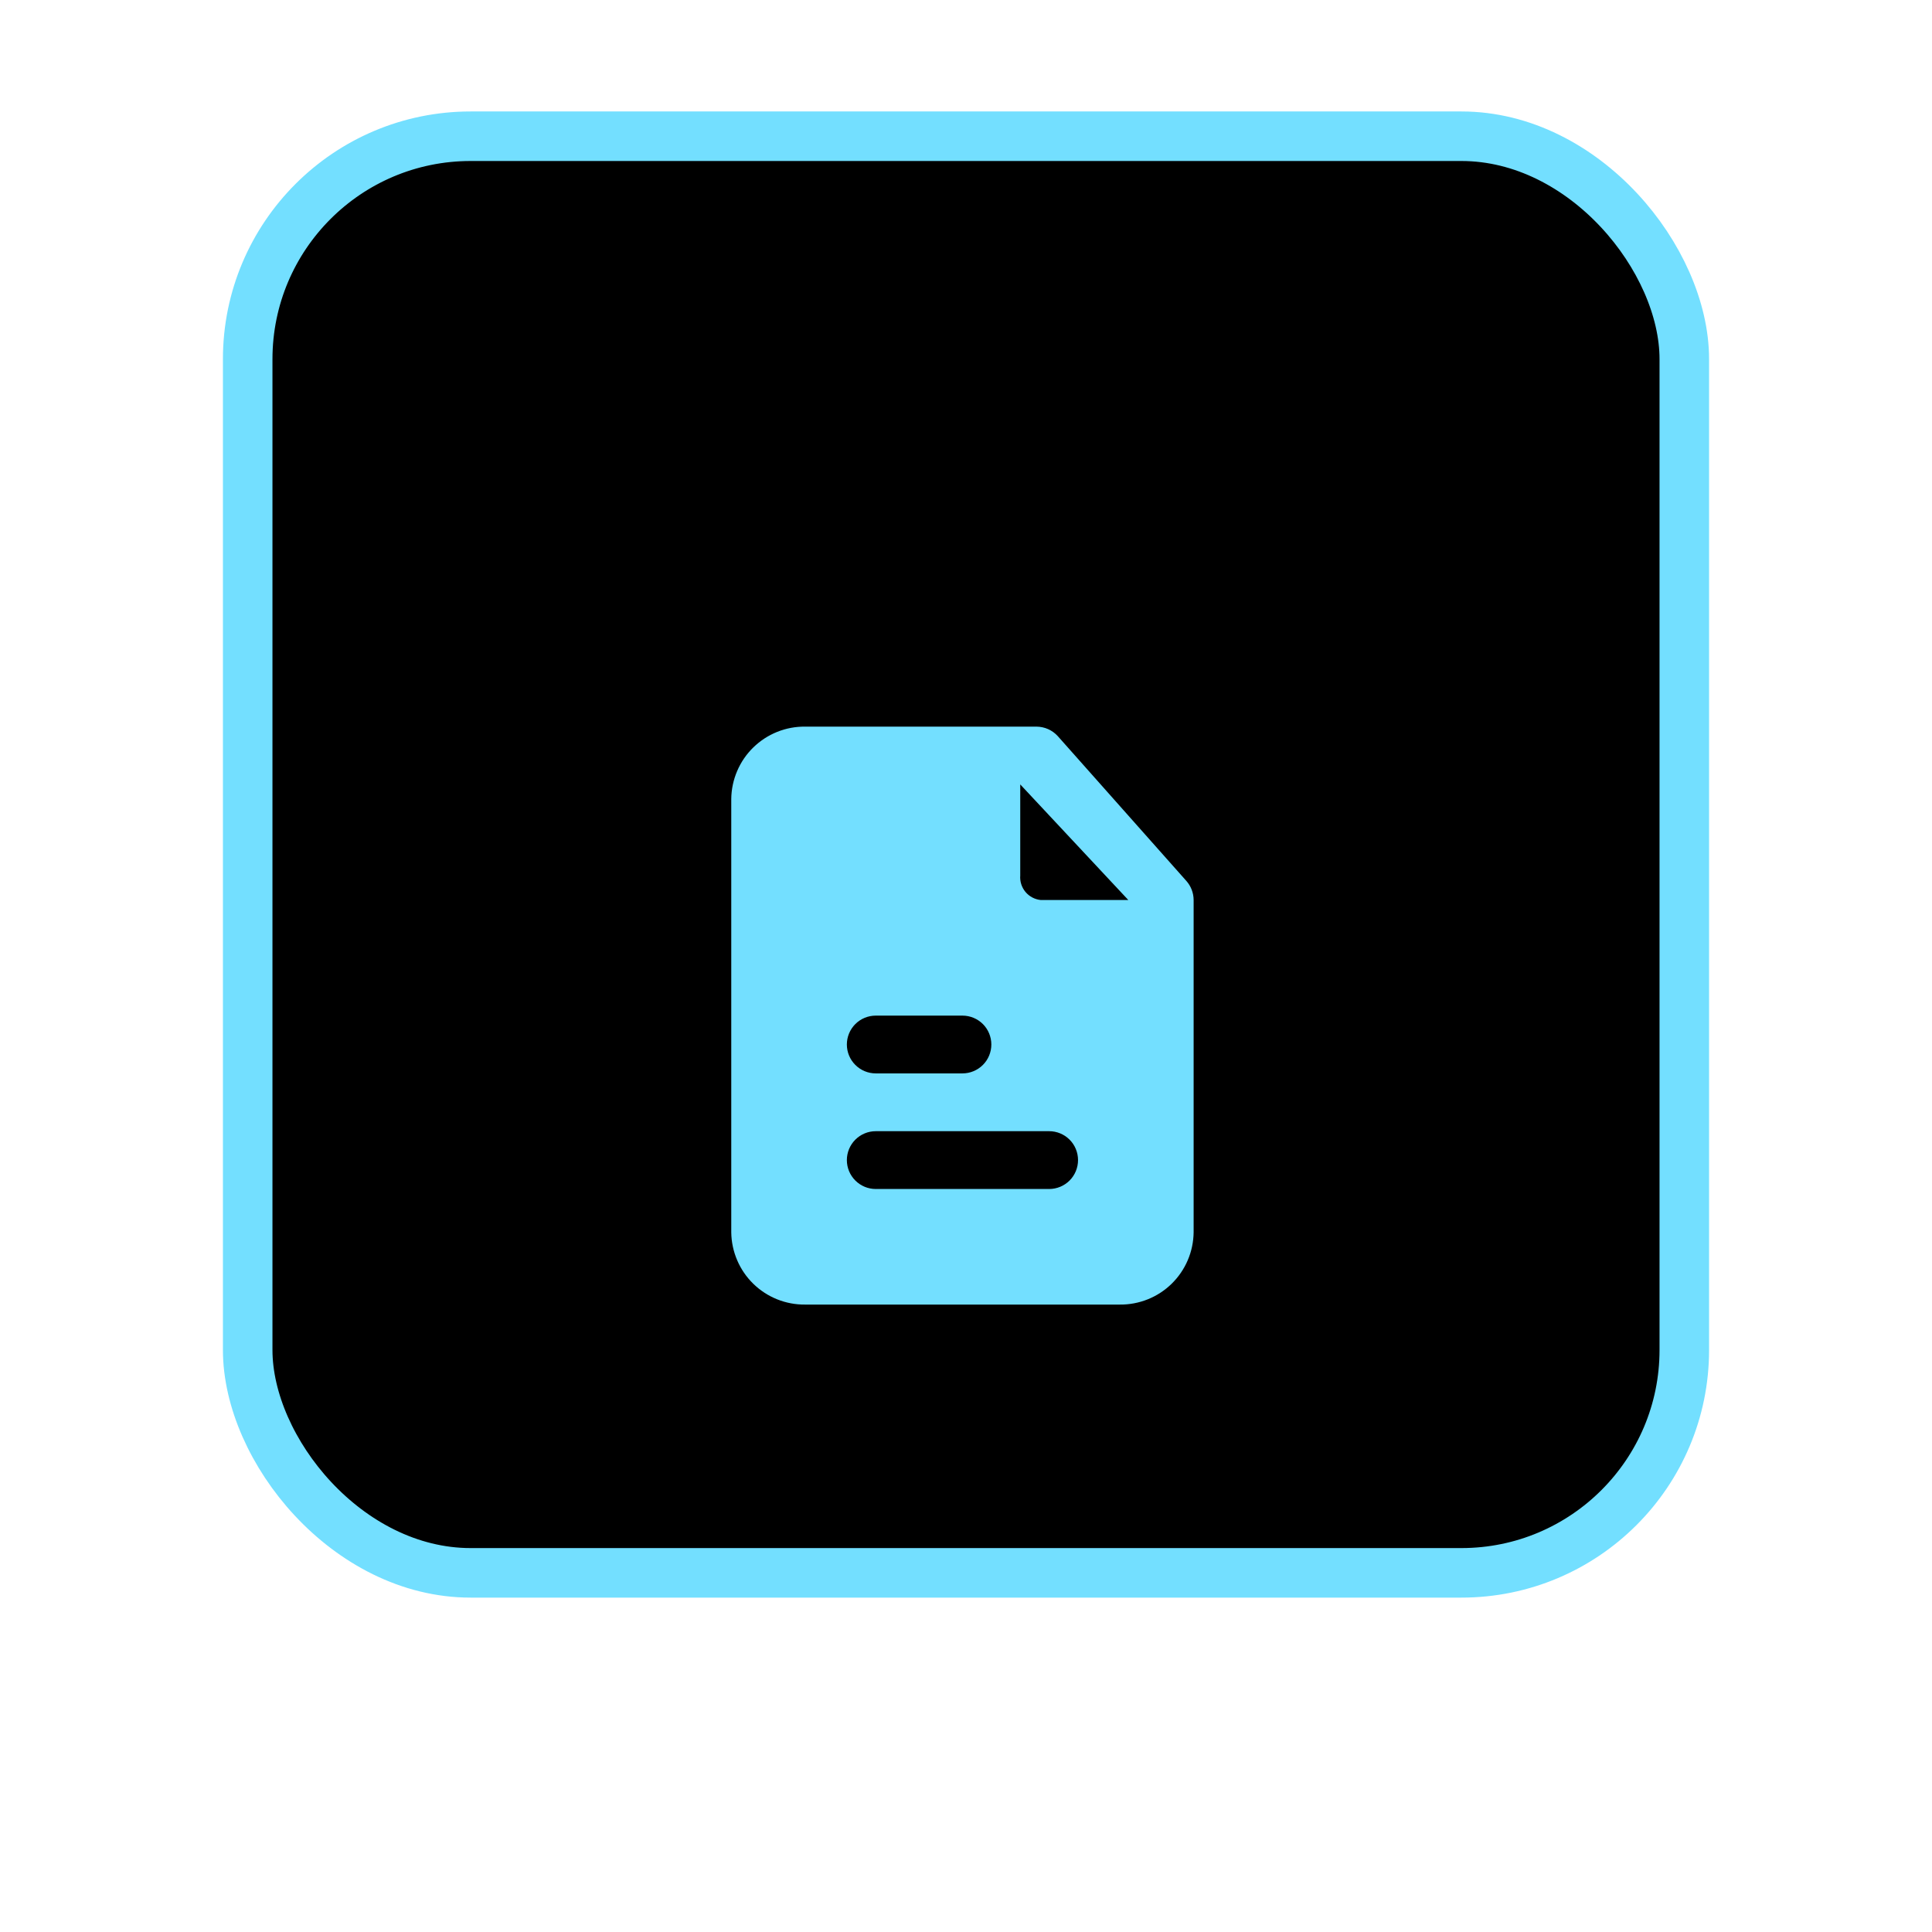
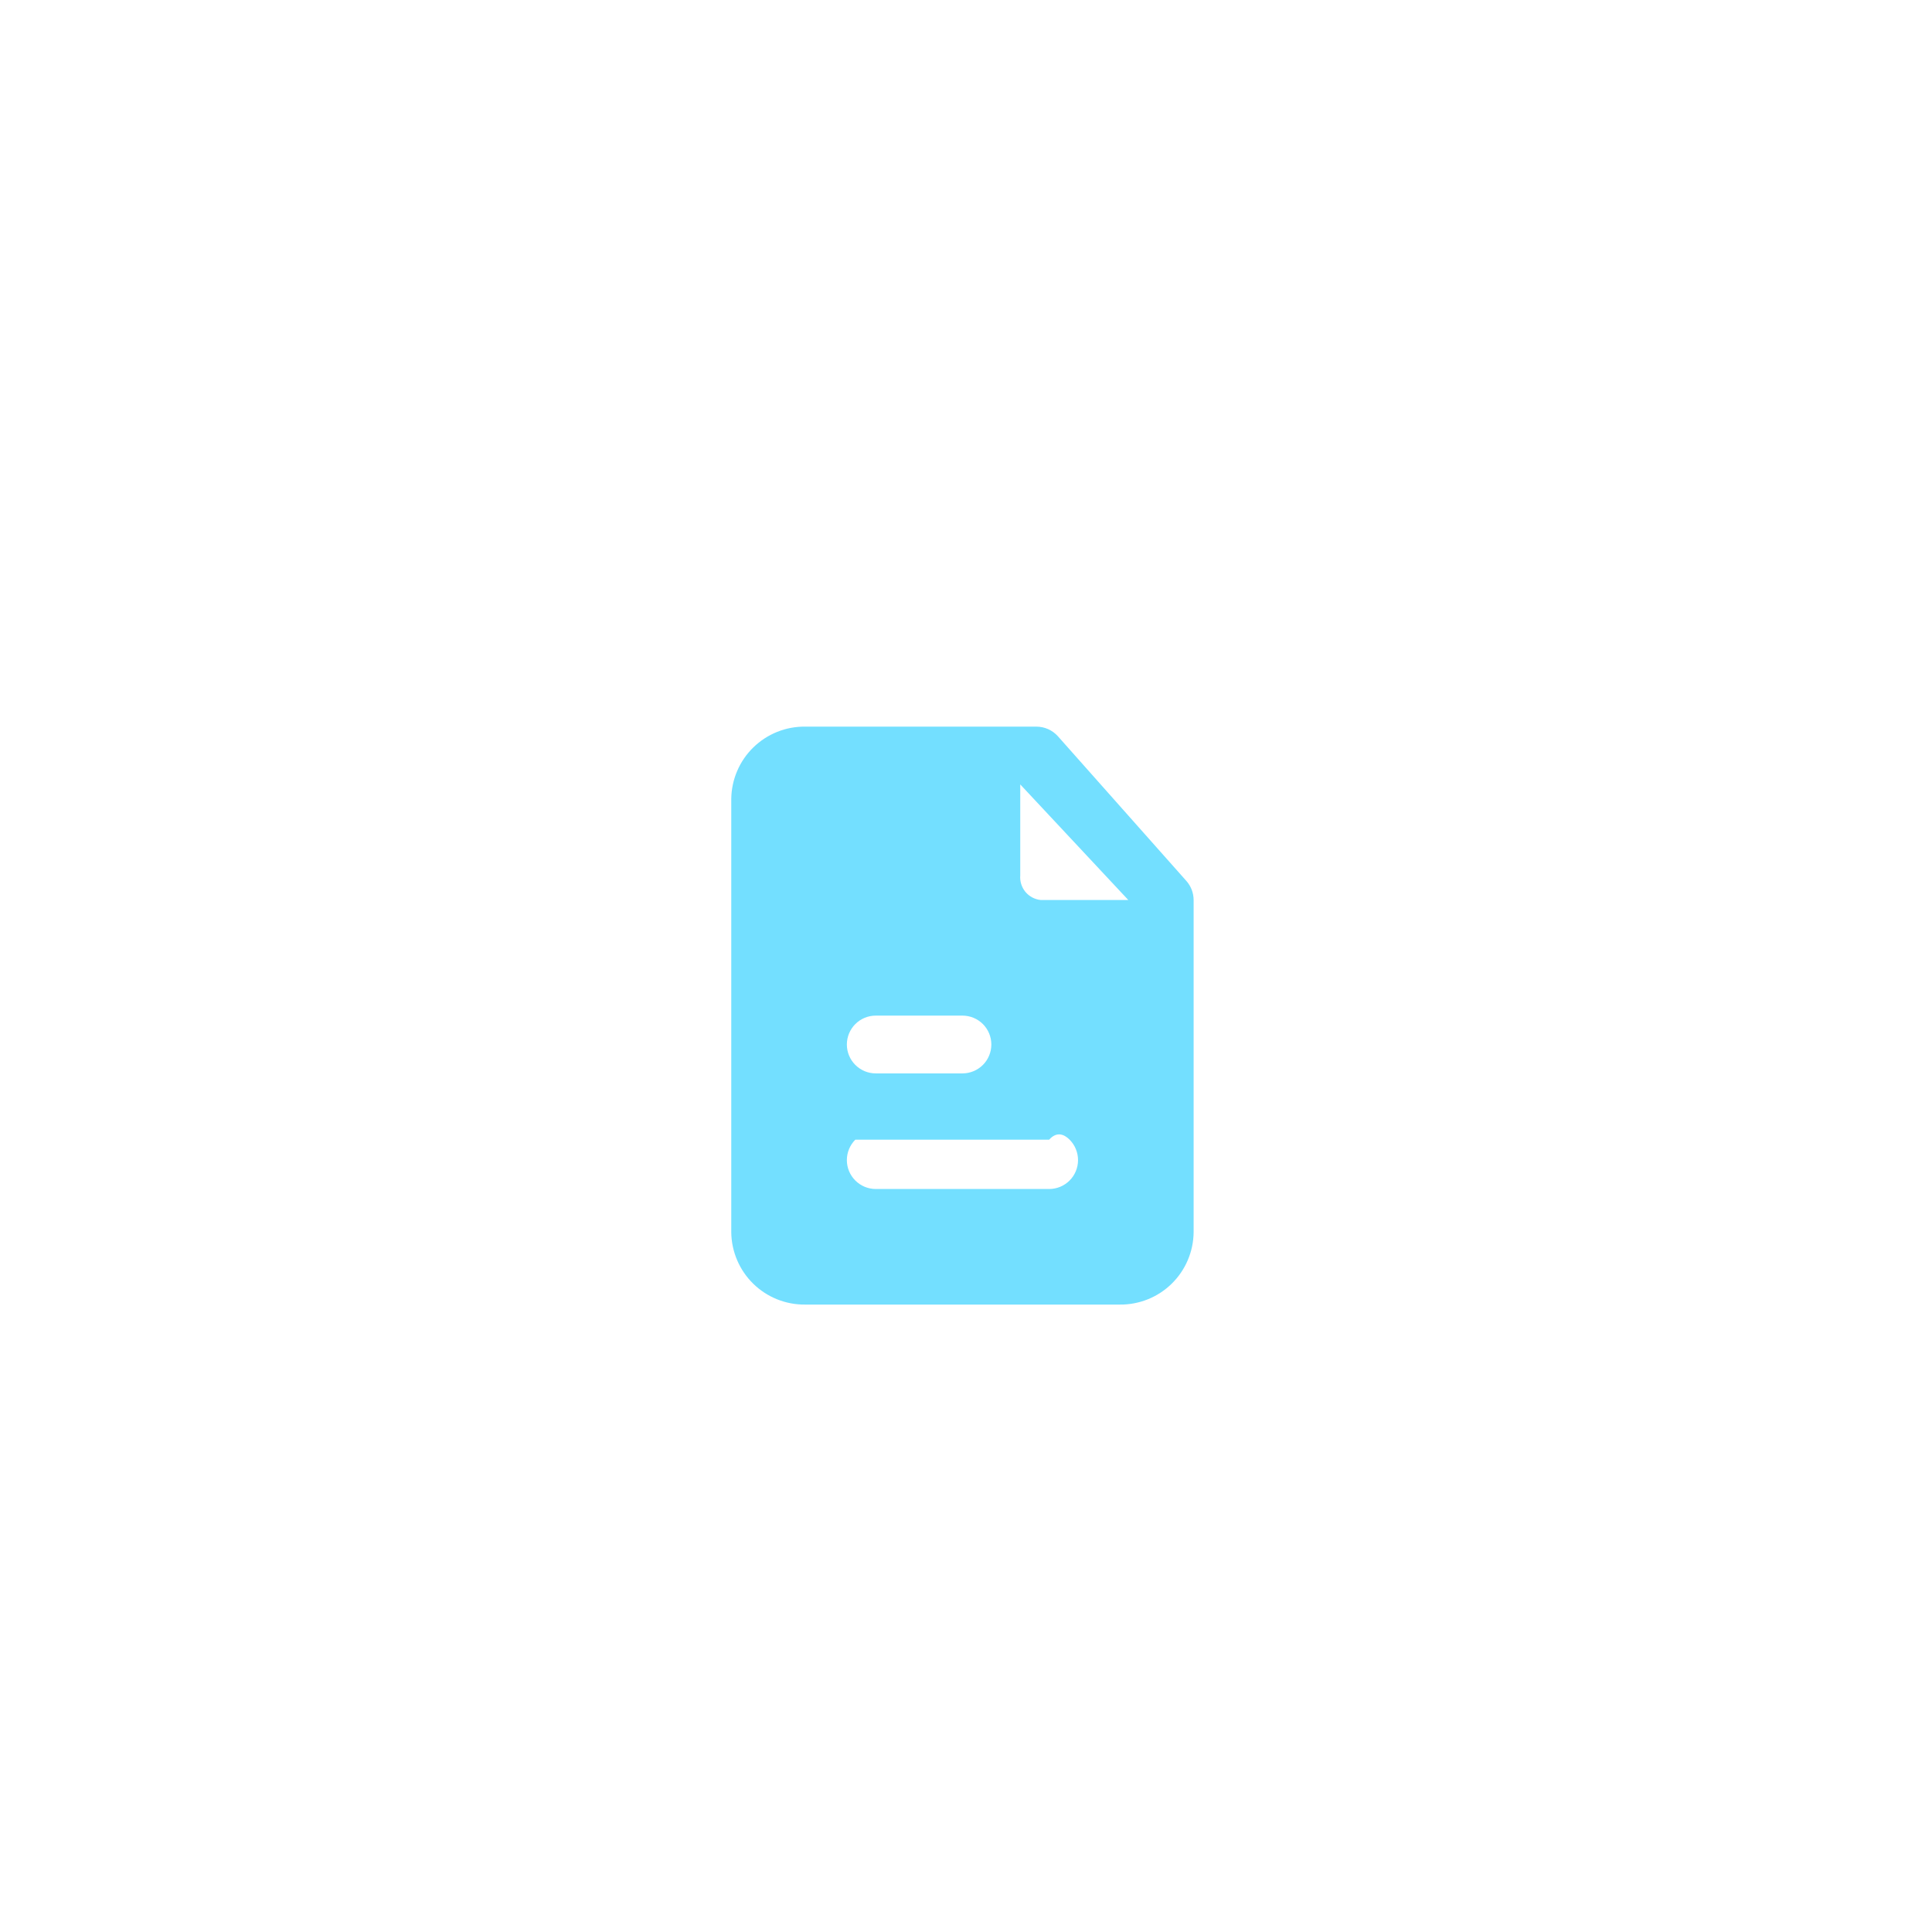
<svg xmlns="http://www.w3.org/2000/svg" width="78" height="78" viewBox="0 0 78 78" fill="none">
-   <rect x="10" y="5.5" width="58" height="58" rx="9" fill="black" stroke="#73DFFF" stroke-width="2" />
  <g filter="url(#filter0_d_894_20794)">
-     <path d="M47.887 29.555L42.707 23.721C42.598 23.6 42.465 23.504 42.316 23.437C42.167 23.371 42.006 23.337 41.843 23.336H32.51C32.123 23.331 31.738 23.403 31.378 23.547C31.018 23.692 30.69 23.905 30.413 24.176C30.135 24.447 29.914 24.77 29.762 25.126C29.609 25.482 29.528 25.865 29.523 26.253V43.753C29.528 44.14 29.609 44.523 29.762 44.88C29.914 45.236 30.135 45.559 30.413 45.83C30.69 46.101 31.018 46.314 31.378 46.458C31.738 46.602 32.123 46.674 32.51 46.669H45.203C45.591 46.674 45.976 46.602 46.336 46.458C46.696 46.314 47.024 46.101 47.301 45.83C47.578 45.559 47.8 45.236 47.952 44.88C48.105 44.523 48.185 44.14 48.19 43.753V30.336C48.189 30.047 48.081 29.768 47.887 29.555ZM35.357 35.003H38.857C39.166 35.003 39.463 35.126 39.682 35.344C39.901 35.563 40.023 35.86 40.023 36.169C40.023 36.479 39.901 36.776 39.682 36.994C39.463 37.213 39.166 37.336 38.857 37.336H35.357C35.047 37.336 34.751 37.213 34.532 36.994C34.313 36.776 34.19 36.479 34.19 36.169C34.19 35.86 34.313 35.563 34.532 35.344C34.751 35.126 35.047 35.003 35.357 35.003ZM42.357 42.003H35.357C35.047 42.003 34.751 41.88 34.532 41.661C34.313 41.442 34.19 41.146 34.19 40.836C34.19 40.527 34.313 40.23 34.532 40.011C34.751 39.792 35.047 39.669 35.357 39.669H42.357C42.666 39.669 42.963 39.792 43.182 40.011C43.401 40.23 43.523 40.527 43.523 40.836C43.523 41.146 43.401 41.442 43.182 41.661C42.963 41.88 42.666 42.003 42.357 42.003ZM42.018 30.336C41.778 30.312 41.556 30.195 41.401 30.01C41.246 29.824 41.171 29.585 41.19 29.345V25.669L45.553 30.336H42.018Z" fill="#73DFFF" />
+     <path d="M47.887 29.555L42.707 23.721C42.598 23.6 42.465 23.504 42.316 23.437C42.167 23.371 42.006 23.337 41.843 23.336H32.51C32.123 23.331 31.738 23.403 31.378 23.547C31.018 23.692 30.69 23.905 30.413 24.176C30.135 24.447 29.914 24.77 29.762 25.126C29.609 25.482 29.528 25.865 29.523 26.253V43.753C29.528 44.14 29.609 44.523 29.762 44.88C29.914 45.236 30.135 45.559 30.413 45.83C30.69 46.101 31.018 46.314 31.378 46.458C31.738 46.602 32.123 46.674 32.51 46.669H45.203C45.591 46.674 45.976 46.602 46.336 46.458C46.696 46.314 47.024 46.101 47.301 45.83C47.578 45.559 47.8 45.236 47.952 44.88C48.105 44.523 48.185 44.14 48.19 43.753V30.336C48.189 30.047 48.081 29.768 47.887 29.555ZM35.357 35.003H38.857C39.166 35.003 39.463 35.126 39.682 35.344C39.901 35.563 40.023 35.86 40.023 36.169C40.023 36.479 39.901 36.776 39.682 36.994C39.463 37.213 39.166 37.336 38.857 37.336H35.357C35.047 37.336 34.751 37.213 34.532 36.994C34.313 36.776 34.19 36.479 34.19 36.169C34.19 35.86 34.313 35.563 34.532 35.344C34.751 35.126 35.047 35.003 35.357 35.003ZM42.357 42.003H35.357C35.047 42.003 34.751 41.88 34.532 41.661C34.313 41.442 34.19 41.146 34.19 40.836C34.19 40.527 34.313 40.23 34.532 40.011H42.357C42.666 39.669 42.963 39.792 43.182 40.011C43.401 40.23 43.523 40.527 43.523 40.836C43.523 41.146 43.401 41.442 43.182 41.661C42.963 41.88 42.666 42.003 42.357 42.003ZM42.018 30.336C41.778 30.312 41.556 30.195 41.401 30.01C41.246 29.824 41.171 29.585 41.19 29.345V25.669L45.553 30.336H42.018Z" fill="#73DFFF" />
  </g>
  <defs>
    <filter id="filter0_d_894_20794" x="-4" y="-2" width="86" height="86" filterUnits="userSpaceOnUse" color-interpolation-filters="sRGB">
      <feFlood flood-opacity="0" result="BackgroundImageFix" />
      <feColorMatrix in="SourceAlpha" type="matrix" values="0 0 0 0 0 0 0 0 0 0 0 0 0 0 0 0 0 0 127 0" result="hardAlpha" />
      <feOffset dy="6" />
      <feGaussianBlur stdDeviation="14.5" />
      <feComposite in2="hardAlpha" operator="out" />
      <feColorMatrix type="matrix" values="0 0 0 0 0.451 0 0 0 0 0.875 0 0 0 0 1 0 0 0 0.55 0" />
      <feBlend mode="normal" in2="BackgroundImageFix" result="effect1_dropShadow_894_20794" />
      <feBlend mode="normal" in="SourceGraphic" in2="effect1_dropShadow_894_20794" result="shape" />
    </filter>
  </defs>
</svg>